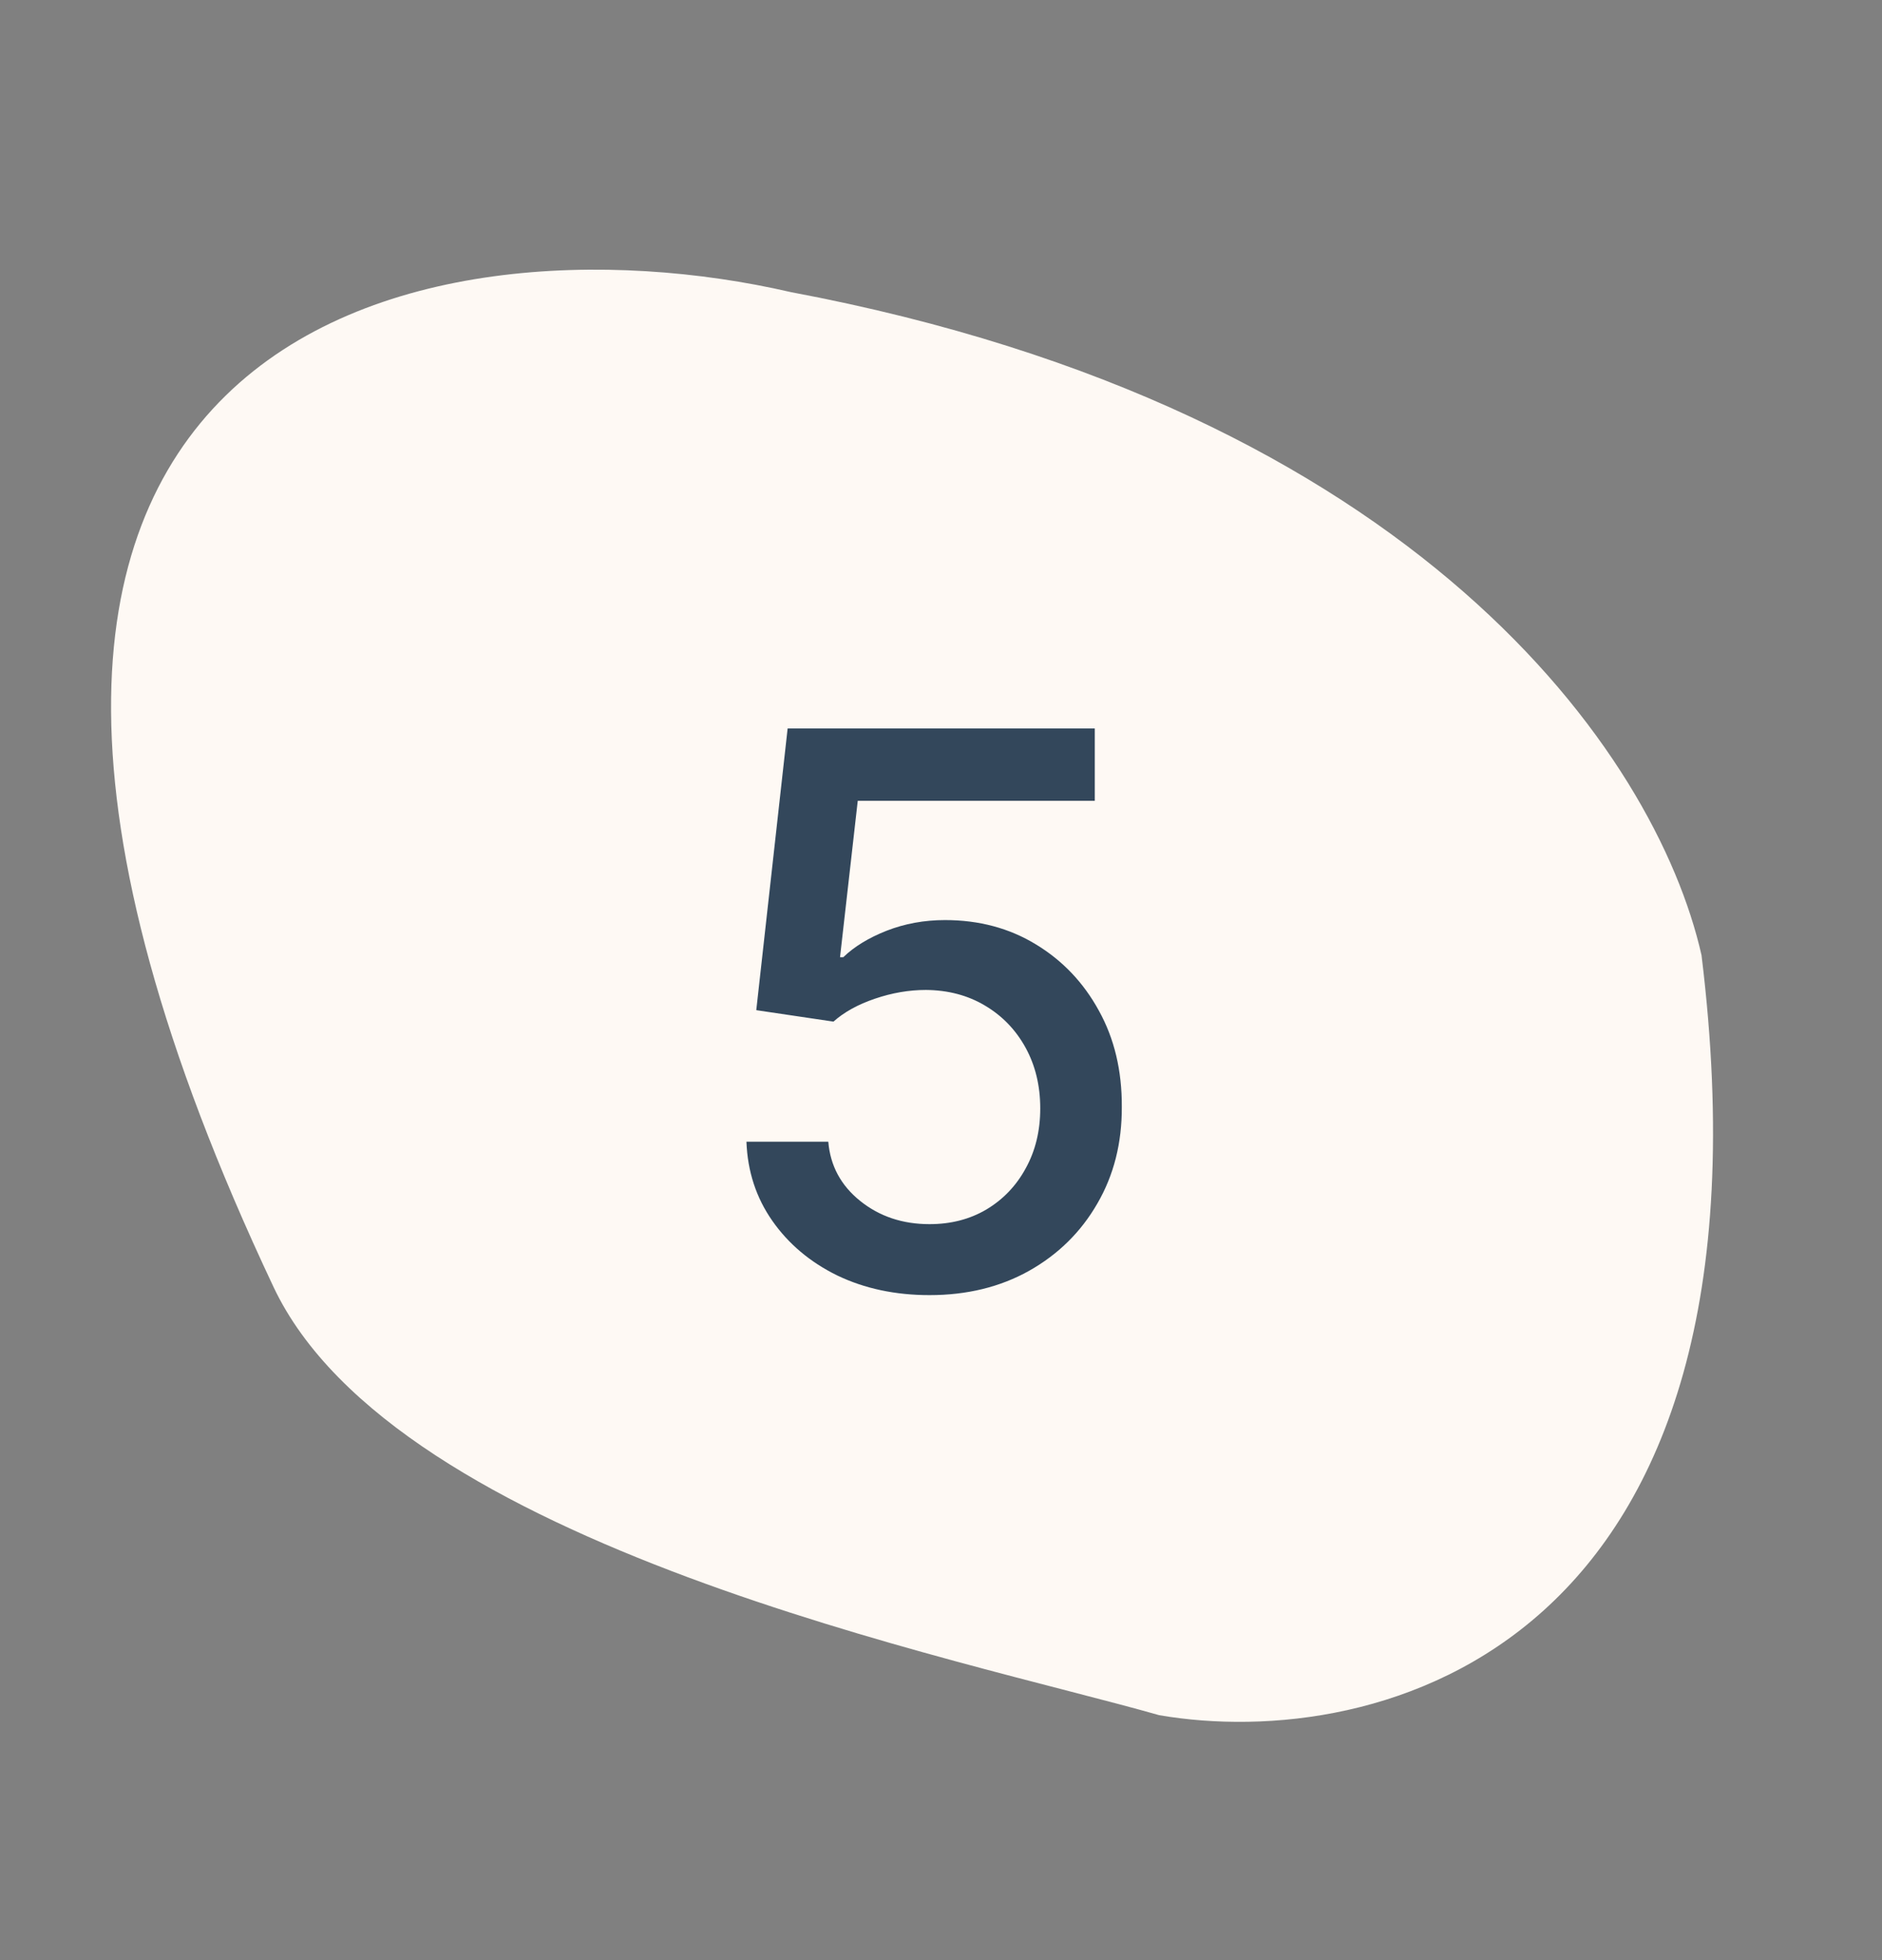
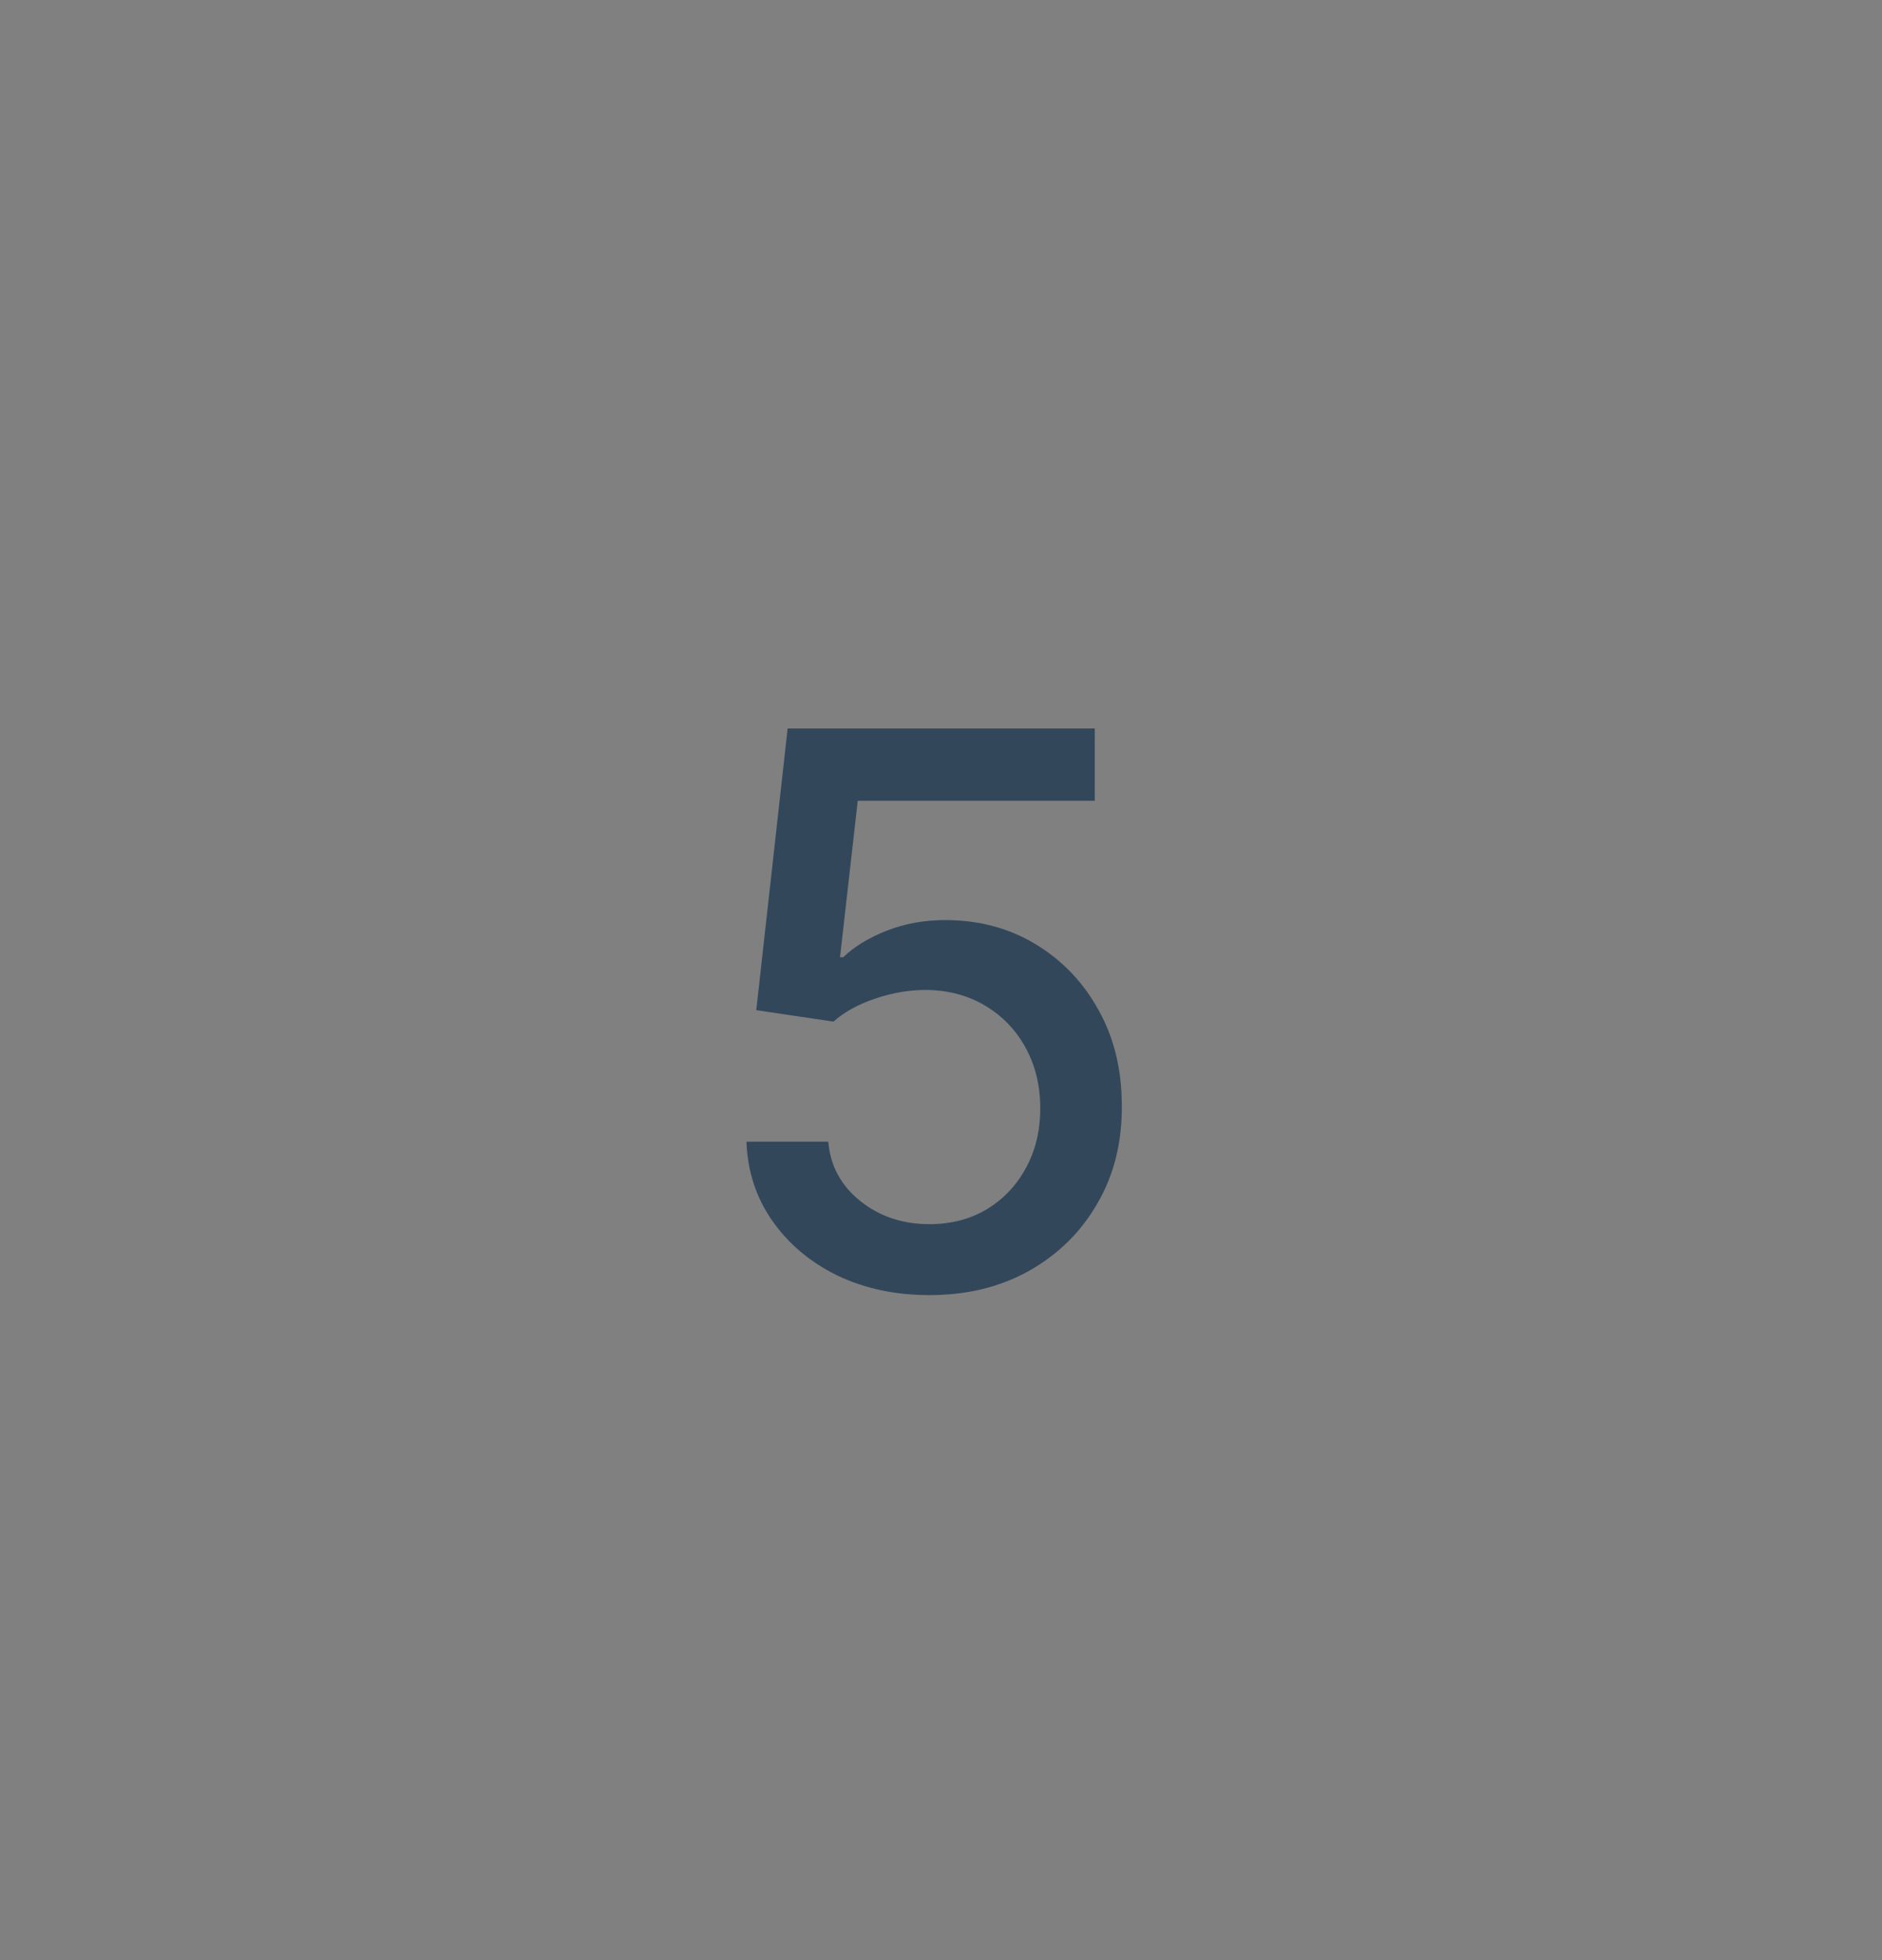
<svg xmlns="http://www.w3.org/2000/svg" width="98" height="102" viewBox="0 0 98 102" fill="none">
  <rect x="0" y="0" width="98" height="102" fill="#808080" stroke="none" />
-   <path d="M60.364 89.259C50.031 86.316 20.623 80.489 14.24 66.968C-9.505 16.673 22.351 10.853 41.178 15.201C73.755 21.322 86.219 39.178 88.602 49.708C93.055 85.982 71.632 91.189 60.364 89.259Z" fill="#FEF9F4" />
  <path d="M48.401 67.398C46.62 67.398 45.02 67.057 43.599 66.376C42.188 65.684 41.062 64.737 40.219 63.535C39.376 62.332 38.926 60.959 38.869 59.415H43.131C43.235 60.665 43.789 61.693 44.793 62.498C45.796 63.303 46.999 63.705 48.401 63.705C49.518 63.705 50.508 63.449 51.369 62.938C52.24 62.417 52.922 61.702 53.415 60.793C53.917 59.884 54.168 58.847 54.168 57.682C54.168 56.499 53.912 55.443 53.401 54.515C52.889 53.587 52.184 52.858 51.284 52.327C50.394 51.797 49.371 51.527 48.216 51.517C47.335 51.517 46.45 51.669 45.56 51.972C44.669 52.275 43.95 52.673 43.401 53.165L39.381 52.569L41.014 37.91H57.008V41.674H44.665L43.742 49.813H43.912C44.48 49.264 45.233 48.804 46.17 48.435C47.117 48.066 48.131 47.881 49.21 47.881C50.981 47.881 52.558 48.303 53.94 49.145C55.332 49.988 56.426 51.139 57.222 52.597C58.026 54.046 58.424 55.713 58.415 57.597C58.424 59.481 57.998 61.162 57.136 62.64C56.284 64.117 55.1 65.282 53.585 66.134C52.08 66.977 50.351 67.398 48.401 67.398Z" fill="#33475B" />
</svg>